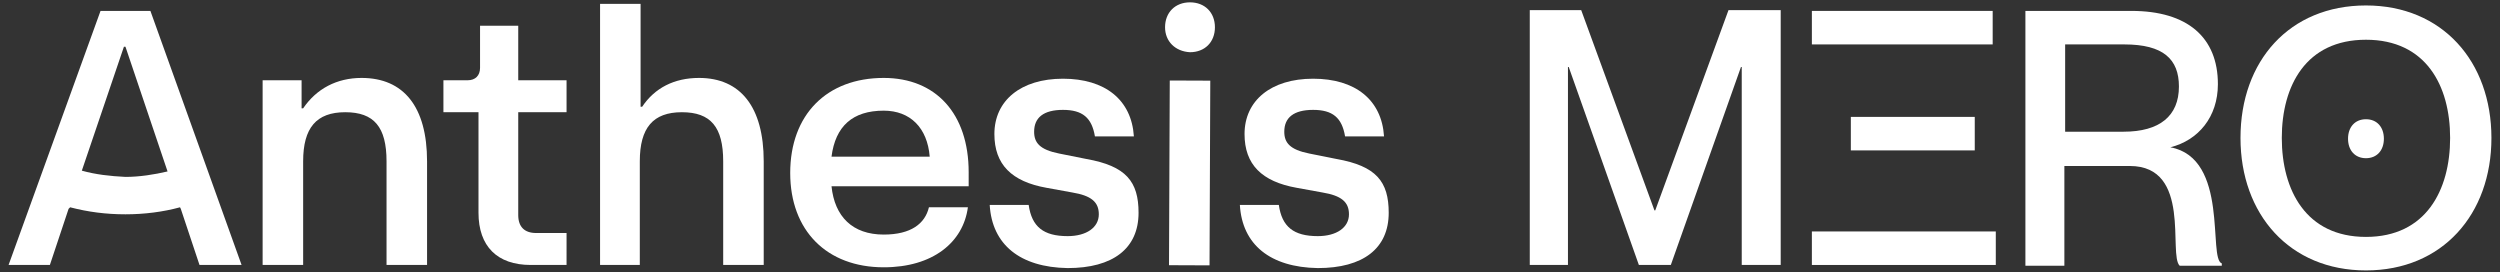
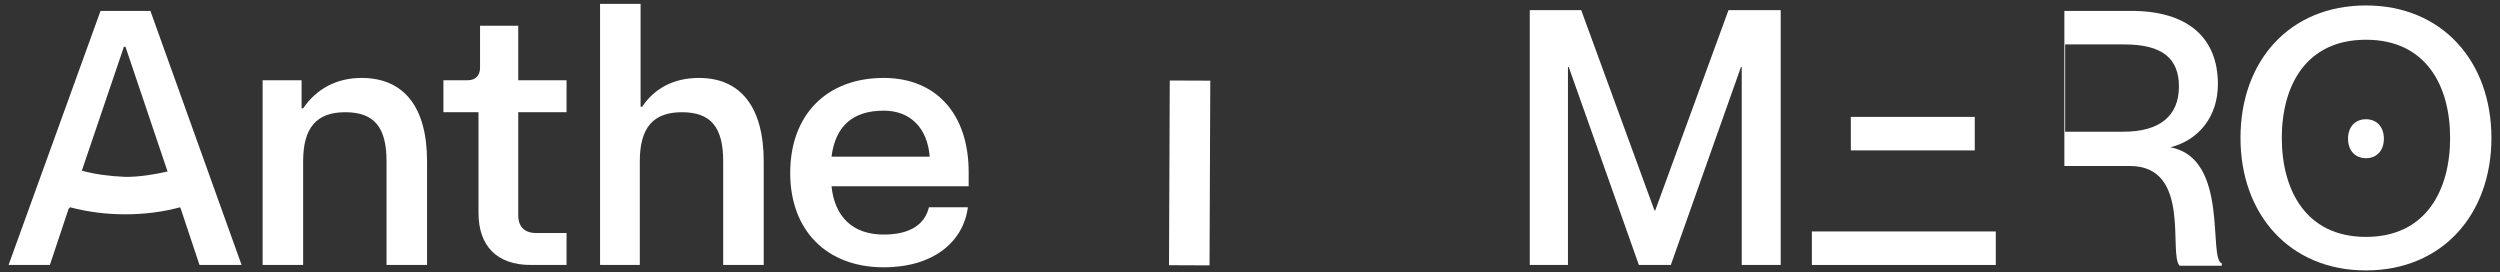
<svg xmlns="http://www.w3.org/2000/svg" version="1.1" id="Layer_1" x="0px" y="0px" viewBox="0 0 320.8 34.9" style="enable-background:new 0 0 320.8 34.9;" xml:space="preserve">
  <rect x="0" y="0" width="320.8" height="34.9" fill="#333333" stroke="none" />
  <style type="text/css">
	.st0{fill:#00681F;}
	.st1{fill:#082714;}
	.st2{fill:#563ACC;}
	.st3{fill:#FFFFFF;}
	.st4{fill:#0750A8;}
</style>
  <g>
    <rect x="232.5" y="29.7" class="st3" width="23.6" height="4.3" />
    <rect x="237.5" y="15" class="st3" width="15.9" height="4.3" />
-     <rect x="232.5" y="1.4" class="st3" width="23.2" height="4.3" />
-     <path class="st3" d="M278.5,18.9L278.5,18.9c3.6-0.9,6.1-3.9,6.1-8.1c0-6-3.9-9.4-11.1-9.4h-13.6v32.7h5V21.3h8.4   c8,0,4.9,11.4,6.4,12.8h5.4v-0.3C283.3,33.2,286.1,20.3,278.5,18.9z M272.5,16.9H265V5.7h7.6c5,0,7,1.9,7,5.4   C279.6,14.9,277.1,16.9,272.5,16.9z" />
+     <path class="st3" d="M278.5,18.9L278.5,18.9c3.6-0.9,6.1-3.9,6.1-8.1c0-6-3.9-9.4-11.1-9.4h-13.6h5V21.3h8.4   c8,0,4.9,11.4,6.4,12.8h5.4v-0.3C283.3,33.2,286.1,20.3,278.5,18.9z M272.5,16.9H265V5.7h7.6c5,0,7,1.9,7,5.4   C279.6,14.9,277.1,16.9,272.5,16.9z" />
    <path class="st3" d="M303.6,0.7c-9.8,0-16.1,7.1-16.1,17c0,9.8,6.3,17,16.1,17c9.8,0,16.1-7.2,16.1-17   C319.7,7.9,313.4,0.7,303.6,0.7z M303.6,30.4c-7.7,0-10.8-6-10.8-12.7c0-6.7,3.1-12.6,10.8-12.6c7.7,0,10.8,5.9,10.8,12.6   C314.4,24.4,311.3,30.4,303.6,30.4z" />
    <polygon class="st3" points="212.4,27 212.3,27 202.9,1.3 196.3,1.3 196.3,34 201.2,34 201.2,8.6 201.3,8.6 210.3,34 214.4,34    223.4,8.6 223.5,8.6 223.5,34 228.5,34 228.5,1.3 221.8,1.3  " />
    <path class="st3" d="M303.6,15.3c-1.4,0-2.3,1-2.3,2.5s0.9,2.5,2.3,2.5c1.4,0,2.3-1,2.3-2.5S305,15.3,303.6,15.3z" />
    <path class="st3" d="M19.3,1.4h-6.4L1.1,34h5.3l2.4-7.2L9,26.6c2.3,0.6,4.6,0.9,7.1,0.9c2.4,0,4.8-0.3,7-0.9l0.1,0.2l2.4,7.2H31   L19.3,1.4z M10.5,21.9l5.4-15.9h0.2L21.5,22c-1.7,0.4-3.6,0.7-5.4,0.7C14.1,22.6,12.3,22.4,10.5,21.9" />
    <path class="st3" d="M33.8,10.3h4.9v3.6h0.2c1.7-2.5,4.3-3.9,7.5-3.9c5.4,0,8.4,3.7,8.4,10.7V34h-5.2V20.7c0-4.4-1.6-6.3-5.3-6.3   c-3.7,0-5.4,2-5.4,6.3V34h-5.2V10.3z" />
    <path class="st3" d="M61.4,27.3V14.4h-4.5v-4.1H60c1,0,1.6-0.6,1.6-1.6V3.3h4.9v7h6.2v4.1h-6.2v13.2c0,1.5,0.8,2.3,2.3,2.3h3.9V34   h-4.6C63.8,34,61.4,31.6,61.4,27.3" />
    <path class="st3" d="M77,0.5h5.2v13.2h0.2c1.6-2.4,4.1-3.7,7.3-3.7C95,10,98,13.7,98,20.7V34h-5.2V20.7c0-4.4-1.6-6.3-5.3-6.3   s-5.4,2-5.4,6.3V34H77V0.5z" />
    <path class="st3" d="M124.3,22.1c0-7.5-4.2-12.1-10.9-12.1c-7.3,0-12,4.7-12,12.2l0,0c0,7.4,4.7,12.1,12,12.1   c6.3,0,10.2-3.2,10.8-7.7h-5c-0.5,2.1-2.3,3.5-5.8,3.5c-4,0-6.3-2.3-6.7-6.2h17.6V22.1z M106.7,20.1c0.5-3.9,2.7-5.9,6.7-5.9   c3.4,0,5.6,2.2,5.9,5.9H106.7z" />
-     <path class="st3" d="M127,26.3h5c0.4,2.8,1.9,4,5,4c2.4,0,4-1.1,4-2.8c0-1.6-1-2.4-3.4-2.8l-3.3-0.6c-4.5-0.8-6.7-3-6.7-6.9   c0-4.3,3.4-7.1,8.8-7.1c5.4,0,8.8,2.7,9.1,7.4h-5c-0.4-2.4-1.6-3.4-4.1-3.4c-2.5,0-3.7,1-3.7,2.8c0,1.4,0.7,2.3,3.2,2.8l3.5,0.7   c5.1,0.9,6.7,2.9,6.7,6.9c0,4.6-3.3,7.1-9.1,7.1C130.9,34.3,127.3,31.4,127,26.3" />
-     <path class="st3" d="M152.7,6.7c1.9,0,3.2-1.3,3.2-3.2c0-1.9-1.3-3.2-3.2-3.2c-1.9,0-3.2,1.3-3.2,3.2   C149.5,5.3,150.8,6.6,152.7,6.7" />
    <rect x="140.7" y="19.6" transform="matrix(4.081048e-03 -1 1 4.081048e-03 129.833 174.65)" class="st3" width="23.7" height="5.2" />
-     <path class="st3" d="M159.1,26.3h5c0.4,2.8,1.9,4,5,4c2.4,0,4-1.1,4-2.8c0-1.6-1-2.4-3.4-2.8l-3.3-0.6c-4.5-0.8-6.7-3-6.7-6.9   c0-4.3,3.4-7.1,8.8-7.1c5.4,0,8.8,2.7,9.1,7.4h-5c-0.4-2.4-1.6-3.4-4.1-3.4c-2.5,0-3.7,1-3.7,2.8c0,1.4,0.7,2.3,3.2,2.8l3.5,0.7   c5.1,0.9,6.7,2.9,6.7,6.9c0,4.6-3.3,7.1-9.1,7.1C163,34.3,159.4,31.4,159.1,26.3" />
  </g>
</svg>